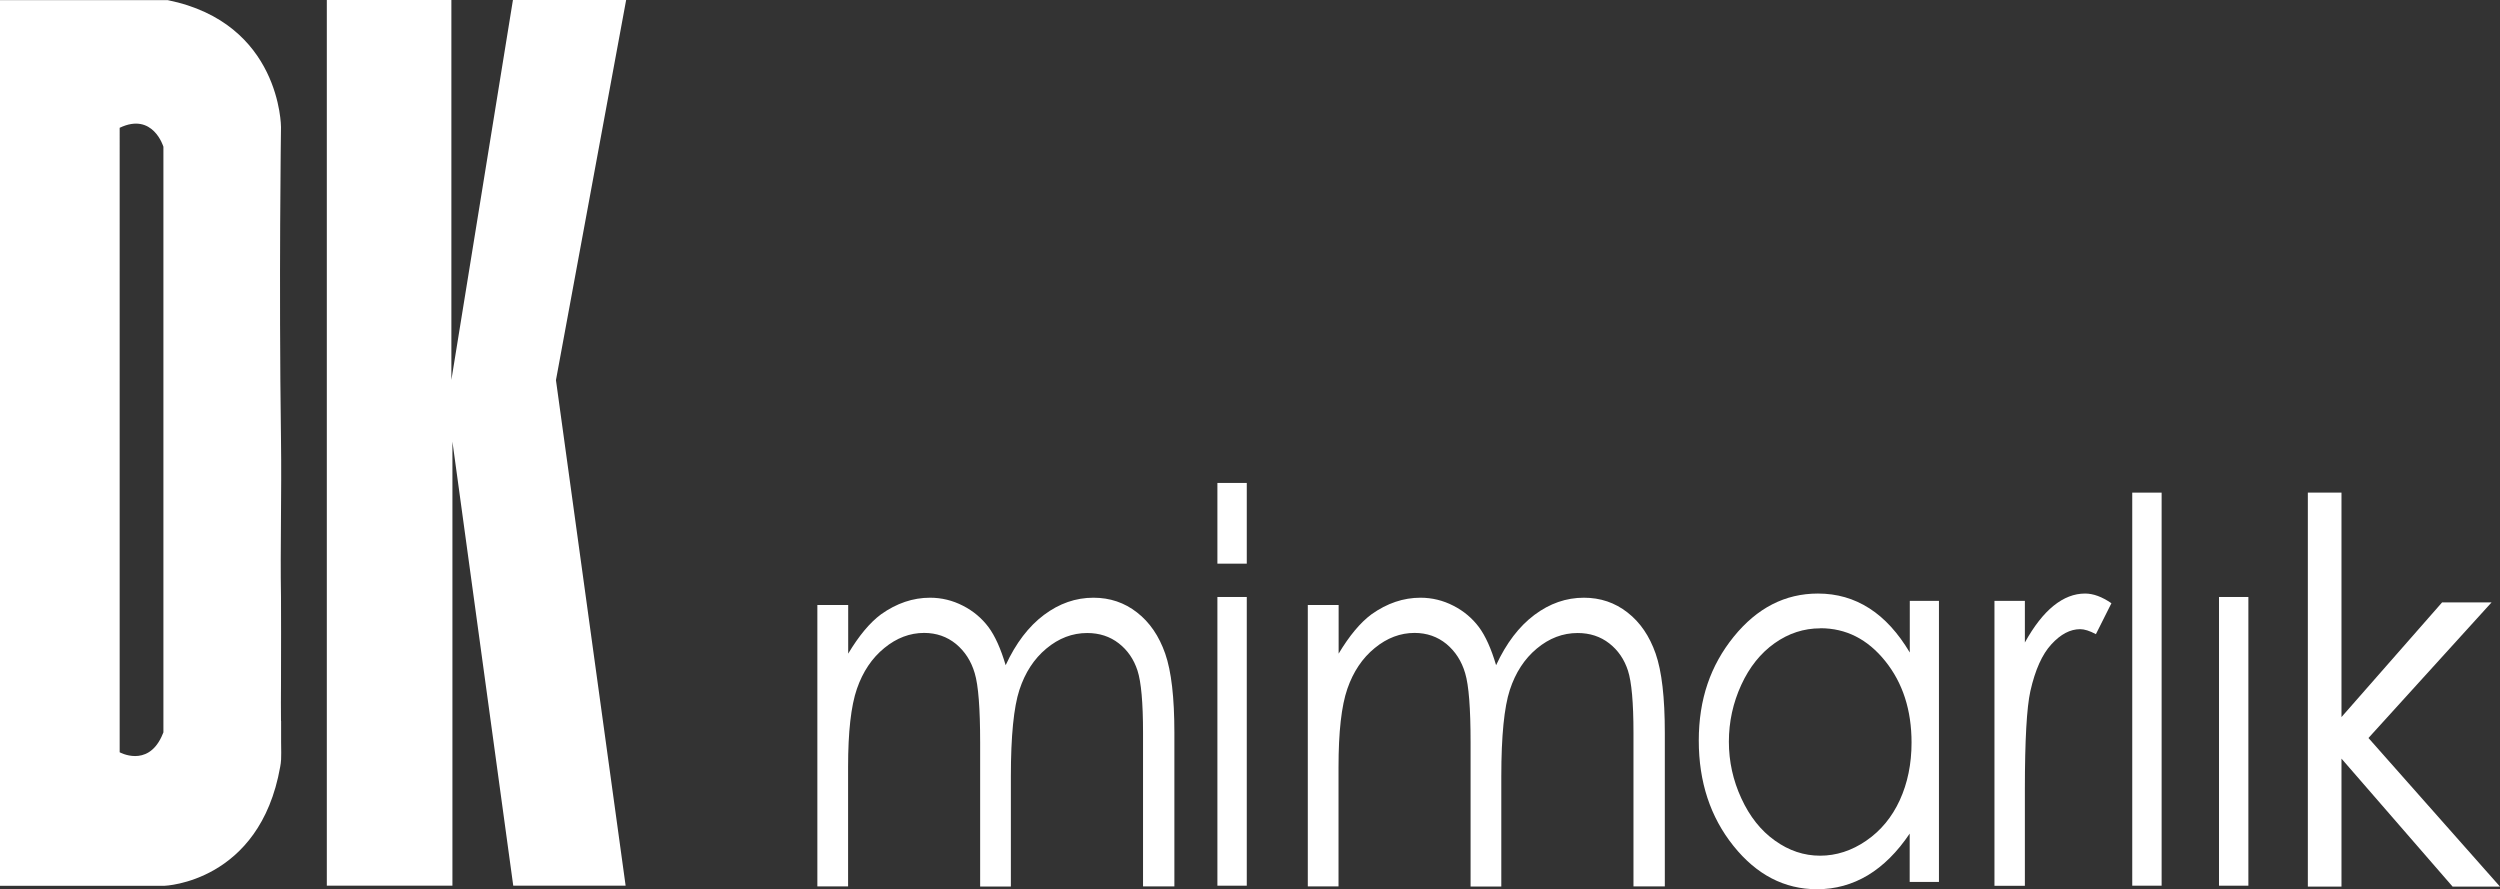
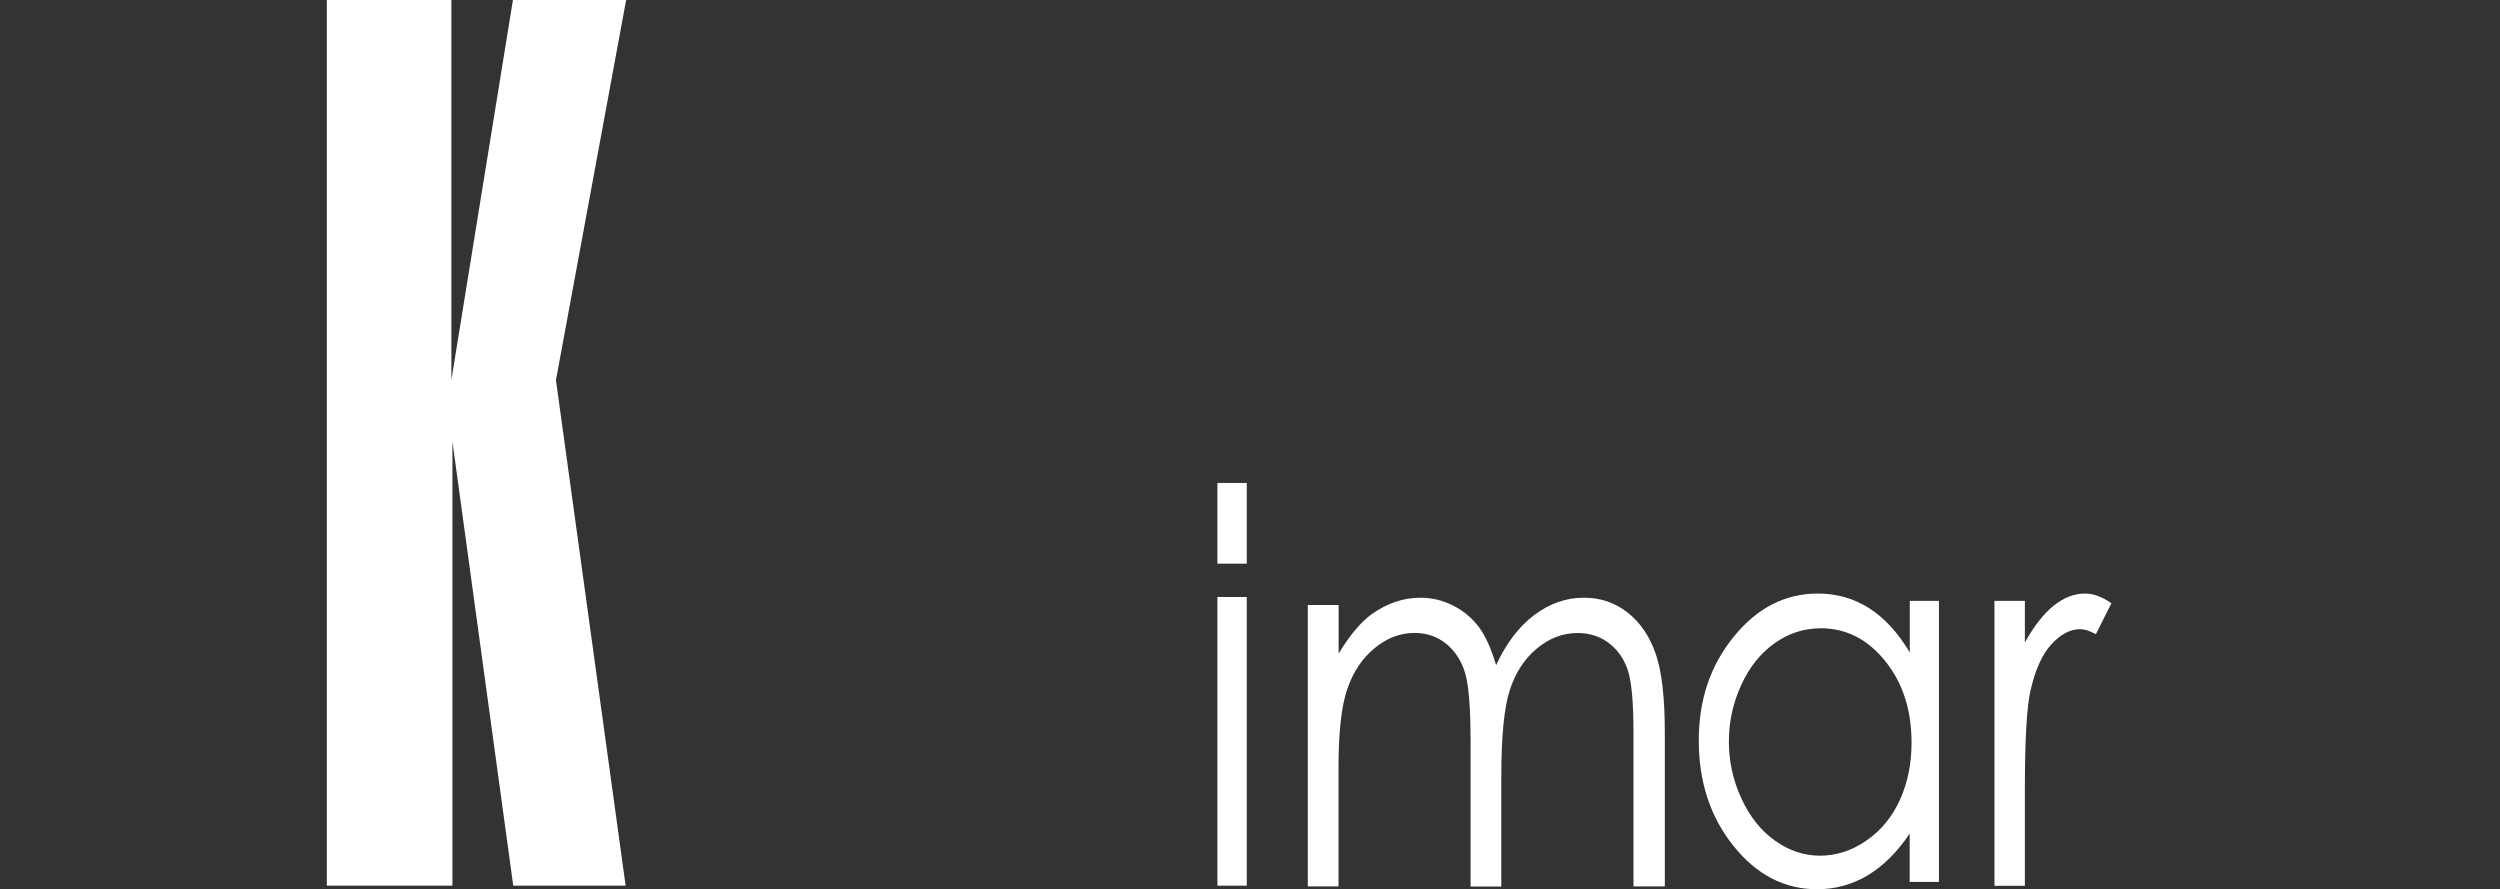
<svg xmlns="http://www.w3.org/2000/svg" id="katman_2" data-name="katman 2" viewBox="0 0 240.04 85.38">
  <rect x="0" y="0" width="240.04" height="85.38" fill="#333333" stroke="none" />
  <defs>
    <style>
      .cls-1 {
        fill: #fff;
      }
    </style>
  </defs>
  <g id="katman_1" data-name="katman 1">
    <g id="katman_1-2" data-name="katman 1">
-       <path class="cls-1" d="M26.98,69.22c-.02-1.08,0-2.37,0-3.55,0-3.39.02-6.91,0-8.36-.08-4.72.07-9.94,0-15.08-.21-15.28,0-30.03,0-30.03,0,0,0-9.99-10.89-12.19H0v85.04h15.79s9.15-.32,11.11-11.41c.09-.53.12-.59.09-2.44v-1.97h0ZM15.69,69.53v.79c-.06.16-.12.3-.19.44-1.39,2.93-4.01,1.47-4.01,1.47V12.27c3.2-1.53,4.2,1.82,4.2,1.82v55.43h0Z" />
      <polygon id="K" class="cls-1" points="31.38 0 43.34 0 43.34 36.48 49.25 0 60.12 0 53.38 36.5 60.07 85.04 49.28 85.04 43.44 42.4 43.44 85.04 31.38 85.04 31.38 0" />
      <path class="cls-1" d="M116.89,57.32h2.82v27.72h-2.82v-27.72ZM116.89,46.37h2.82v7.75h-2.82v-7.75Z" />
-       <path class="cls-1" d="M213.06,57.32h2.82v27.72h-2.82v-27.72Z" />
-       <path class="cls-1" d="M204.73,47.3h2.82v37.74h-2.82v-37.74Z" />
      <path class="cls-1" d="M186.17,57.68v27h-2.81v-4.64c-1.19,1.77-2.53,3.1-4.02,4-1.49.89-3.11,1.34-4.87,1.34-3.14,0-5.81-1.39-8.03-4.16s-3.33-6.14-3.33-10.11,1.12-7.21,3.36-9.98c2.24-2.76,4.93-4.14,8.08-4.14,1.82,0,3.46.47,4.94,1.42,1.47.94,2.76,2.36,3.88,4.24v-4.96h2.81-.01ZM174.78,60.33c-1.59,0-3.05.48-4.39,1.43-1.34.95-2.41,2.28-3.2,4s-1.19,3.54-1.19,5.45.4,3.72,1.2,5.45c.8,1.74,1.87,3.09,3.22,4.05,1.35.97,2.8,1.45,4.34,1.45s3.04-.48,4.43-1.44c1.4-.96,2.47-2.26,3.22-3.89.75-1.64,1.13-3.48,1.13-5.53,0-3.12-.84-5.73-2.53-7.83s-3.76-3.15-6.23-3.15h0Z" />
      <path class="cls-1" d="M191.5,57.69h2.92v4c.87-1.57,1.79-2.75,2.76-3.53s1.97-1.17,3.02-1.17c.79,0,1.63.31,2.53.93l-1.49,2.97c-.6-.32-1.1-.48-1.51-.48-.95,0-1.87.48-2.76,1.45-.89.96-1.56,2.46-2.02,4.49-.35,1.56-.53,4.71-.53,9.45v9.25h-2.92v-27.35h0Z" />
-       <path class="cls-1" d="M221.59,47.3h3.23v21.55l9.66-11.01h4.75l-11.82,13.02,12.63,14.27h-4.55l-10.67-12.29v12.29h-3.23v-37.82h0Z" />
-       <path class="cls-1" d="M78.49,58.09h2.95v4.67c1.03-1.72,2.08-2.98,3.16-3.78,1.49-1.06,3.06-1.59,4.7-1.59,1.11,0,2.17.26,3.16.77,1,.51,1.81,1.2,2.45,2.05.63.85,1.18,2.07,1.65,3.66.98-2.12,2.21-3.73,3.68-4.83s3.05-1.65,4.75-1.65c1.58,0,2.98.47,4.19,1.42,1.21.94,2.11,2.26,2.7,3.95s.88,4.22.88,7.6v14.75h-3.01v-14.75c0-2.9-.18-4.89-.53-5.97s-.95-1.96-1.8-2.62c-.85-.66-1.86-.99-3.03-.99-1.43,0-2.73.5-3.92,1.49s-2.05,2.32-2.59,3.97-.82,4.42-.82,8.3v10.58h-2.95v-13.84c0-3.26-.17-5.48-.52-6.64-.34-1.17-.95-2.1-1.8-2.81-.86-.7-1.88-1.06-3.06-1.06-1.36,0-2.64.48-3.82,1.45-1.19.97-2.06,2.27-2.63,3.91s-.85,4.15-.85,7.53v11.45h-2.95v-27.03h0Z" />
      <path class="cls-1" d="M125.58,58.09h2.95v4.67c1.03-1.72,2.08-2.98,3.16-3.78,1.49-1.06,3.06-1.59,4.7-1.59,1.11,0,2.17.26,3.16.77,1,.51,1.81,1.2,2.45,2.05.63.85,1.18,2.07,1.65,3.66.98-2.12,2.21-3.73,3.68-4.83s3.05-1.65,4.75-1.65c1.58,0,2.98.47,4.19,1.42,1.21.94,2.11,2.26,2.7,3.95s.88,4.22.88,7.6v14.75h-3.01v-14.75c0-2.9-.18-4.89-.53-5.97s-.95-1.96-1.8-2.62c-.85-.66-1.86-.99-3.03-.99-1.43,0-2.73.5-3.92,1.49s-2.05,2.32-2.59,3.97-.82,4.42-.82,8.3v10.58h-2.95v-13.84c0-3.26-.17-5.48-.52-6.64-.34-1.17-.95-2.1-1.8-2.81-.86-.7-1.88-1.06-3.06-1.06-1.36,0-2.64.48-3.82,1.45-1.19.97-2.06,2.27-2.63,3.91s-.85,4.15-.85,7.53v11.45h-2.95v-27.03h0Z" />
    </g>
  </g>
</svg>